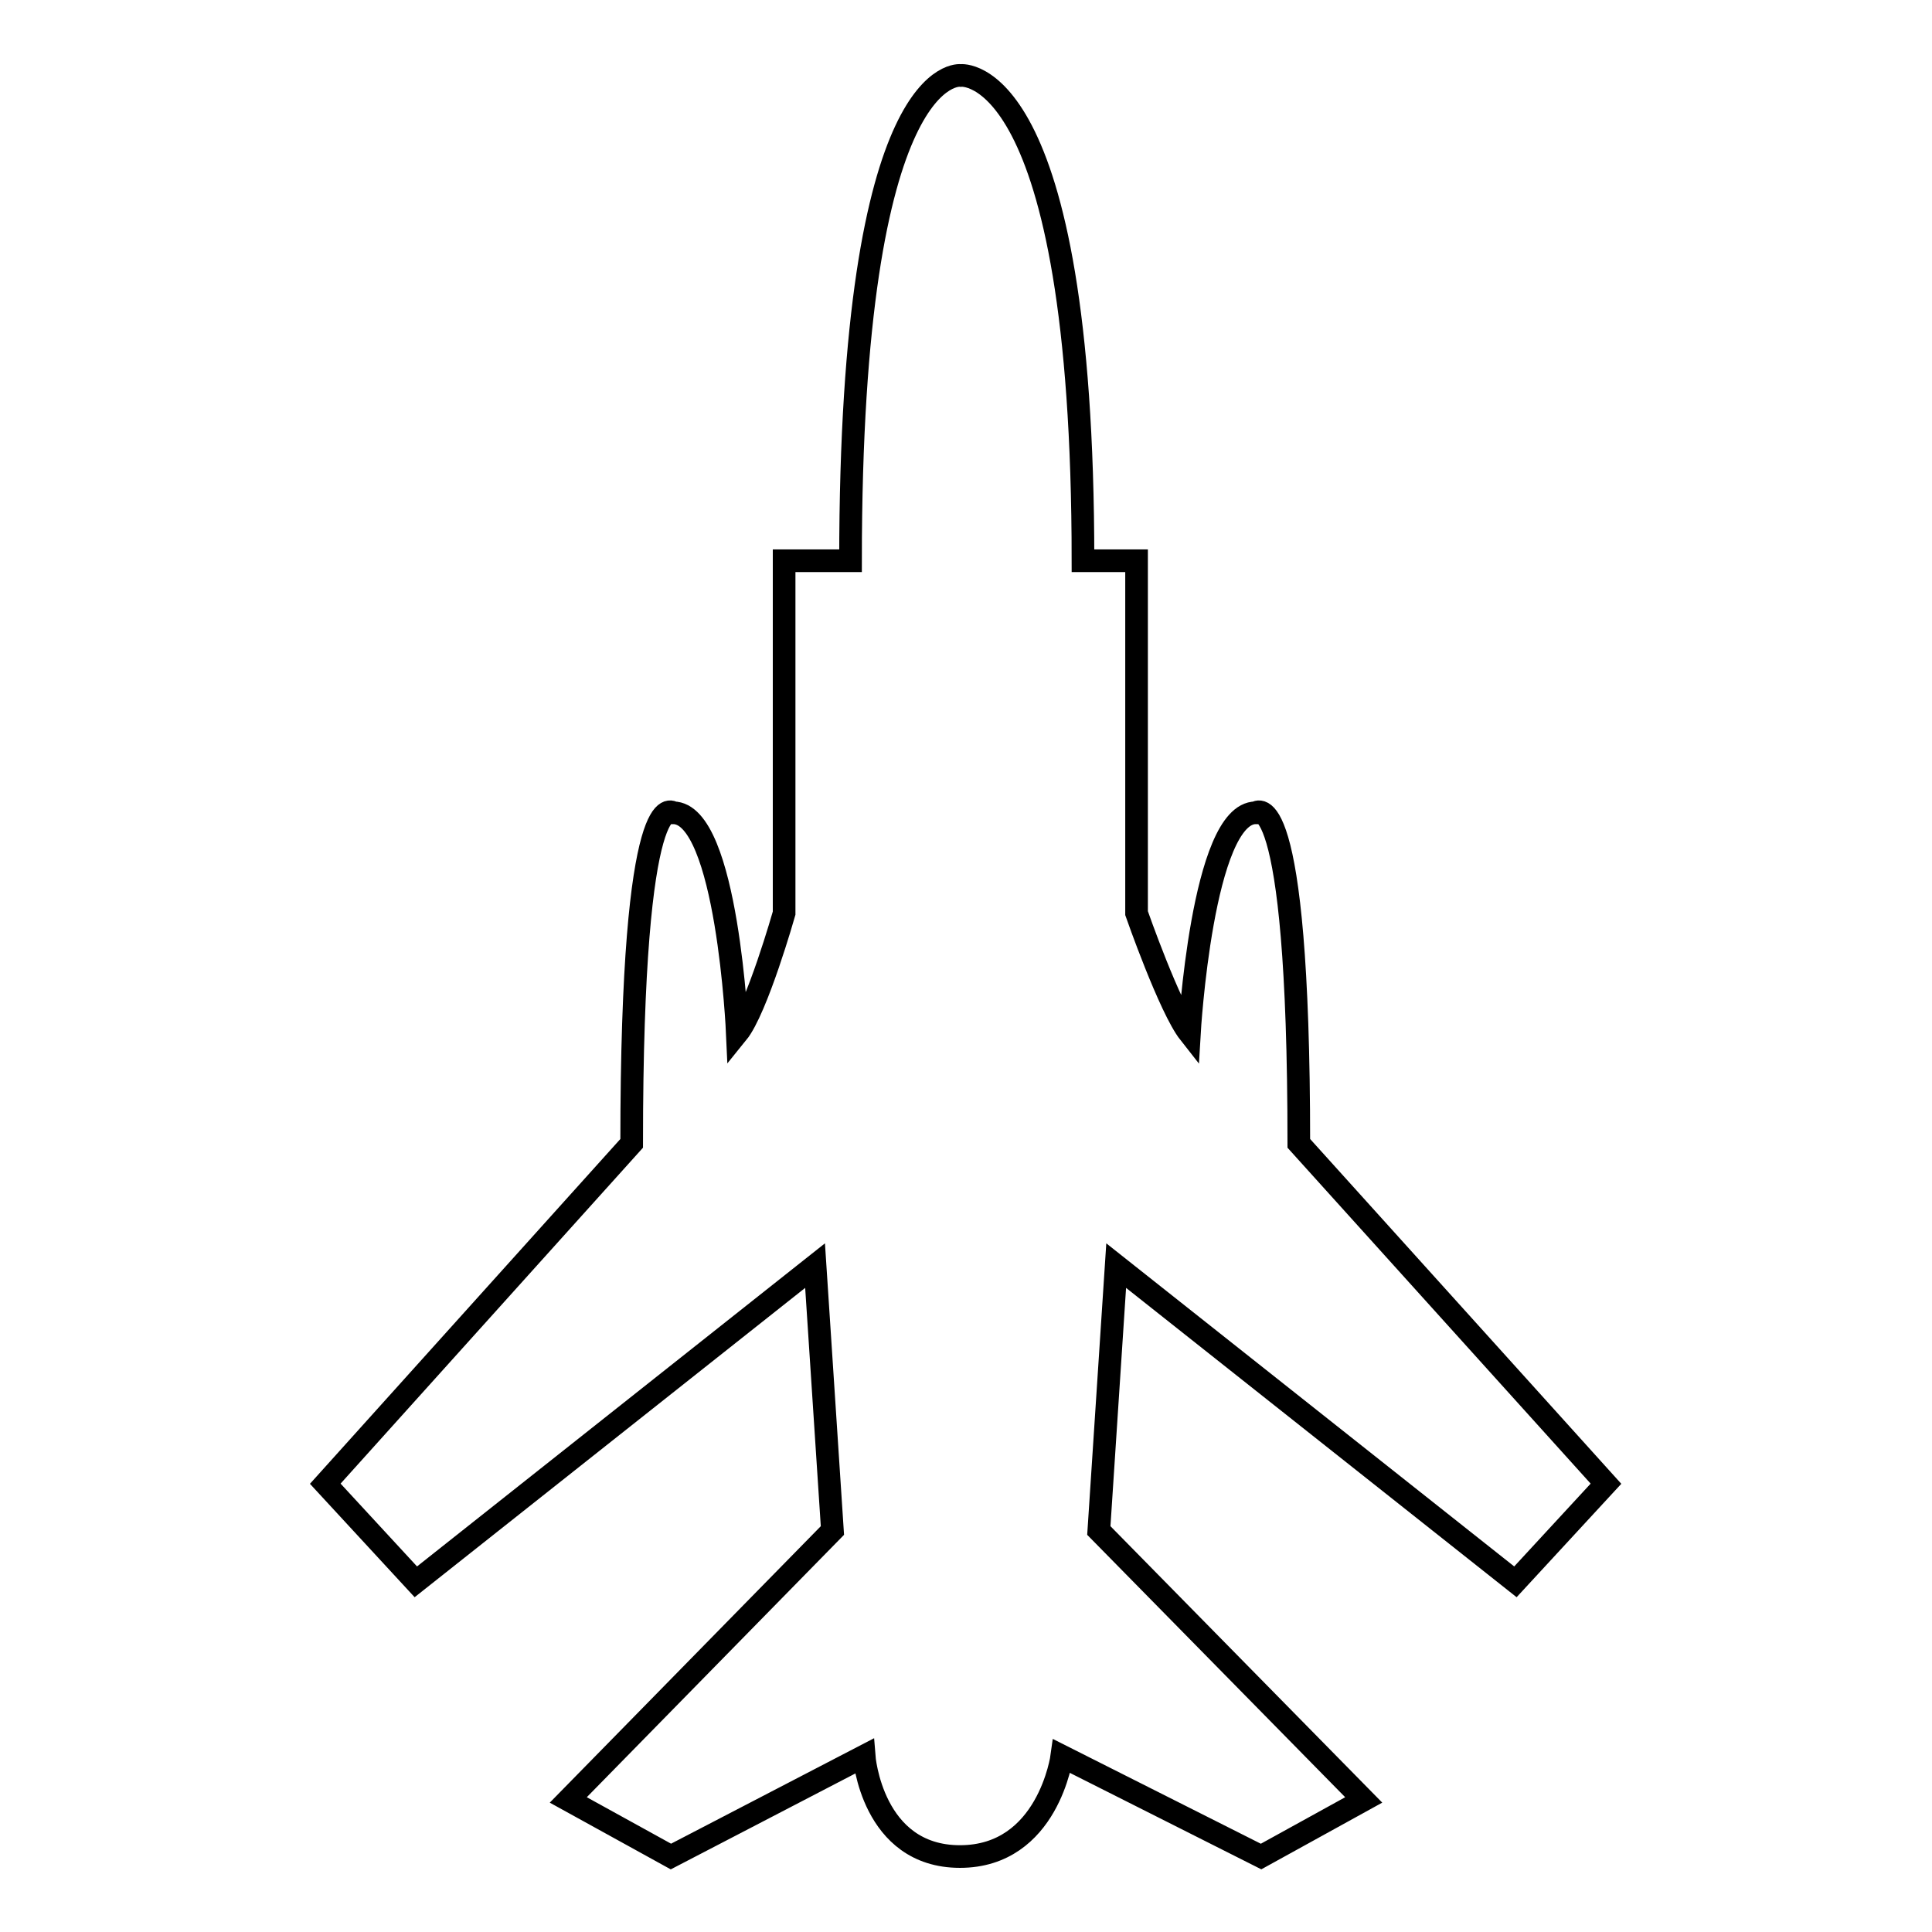
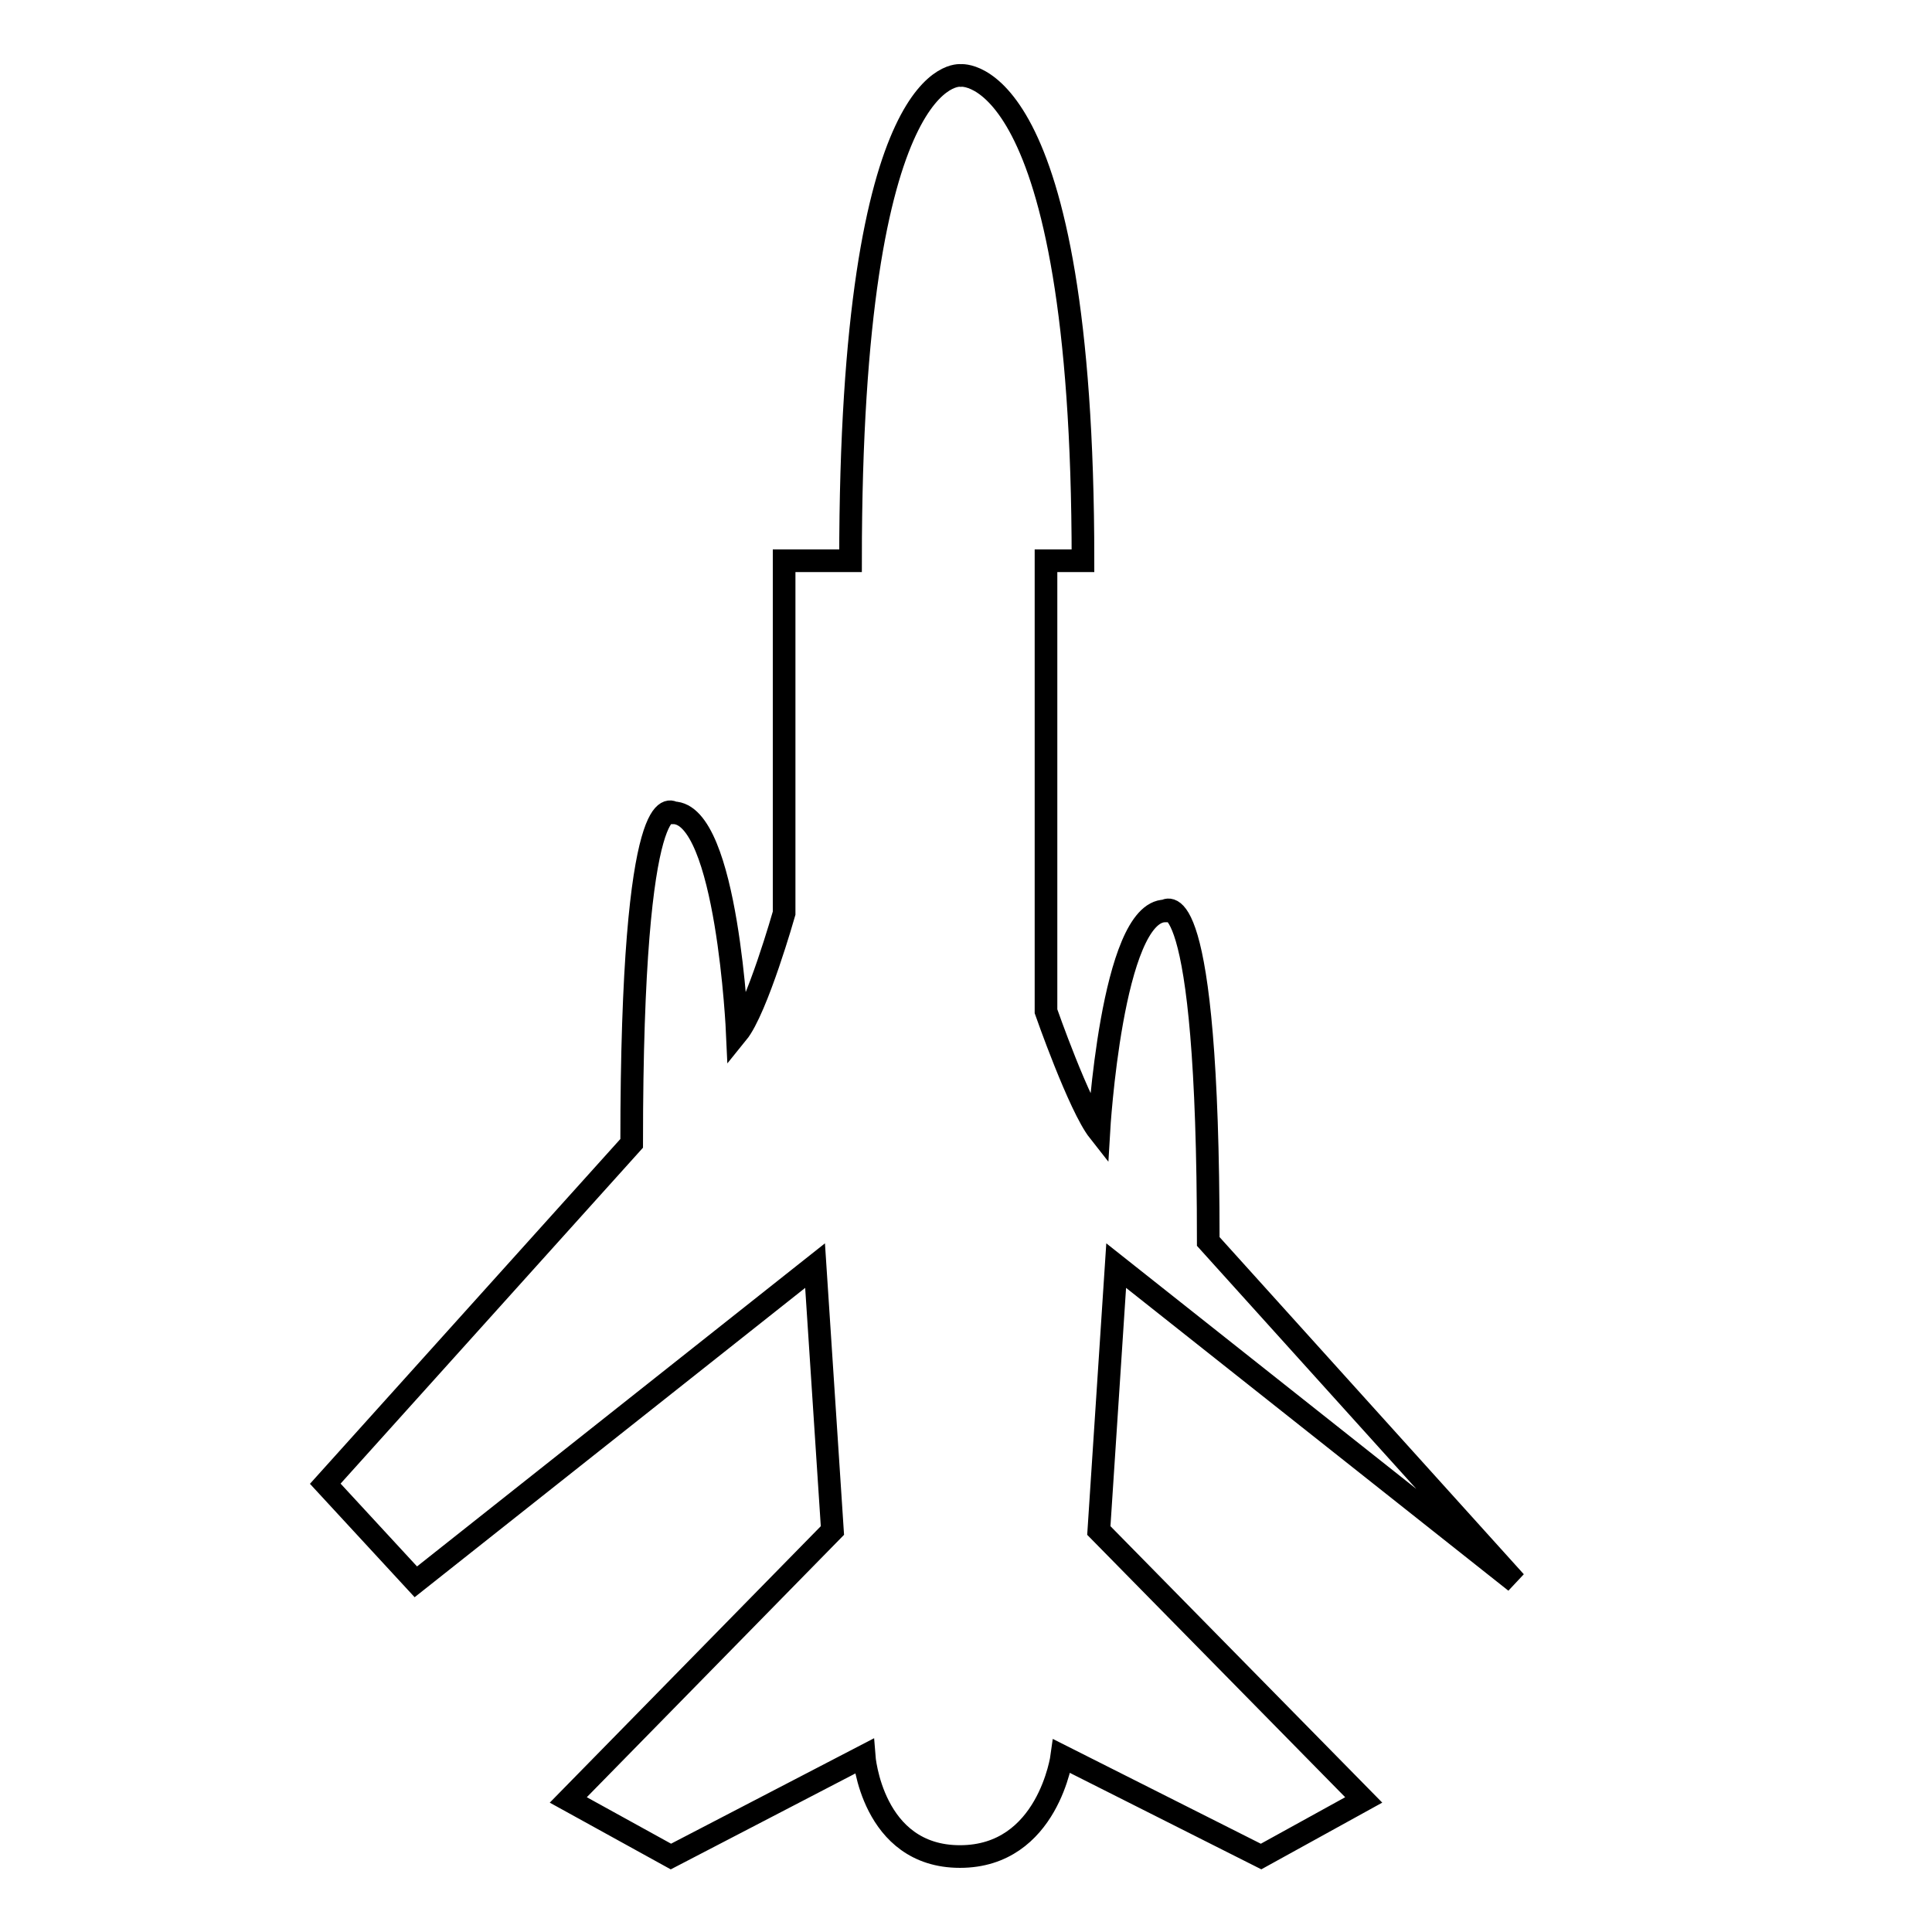
<svg xmlns="http://www.w3.org/2000/svg" version="1.1" x="0px" y="0px" viewBox="0 0 256 256" enable-background="new 0 0 256 256" xml:space="preserve">
  <g>
    <g>
      <g>
        <g>
-           <path stroke-width="3" fill-opacity="0" stroke="#000000" d="M143.5,74.3c0-66.2-16.2-64.3-16.2-64.3s-14.6-2-14.6,64.3h-8.8V121c0,0-3.6,12.7-6.2,15.9c0,0-1.3-29.2-8.5-29.2c0,0-5.5-4.9-5.5,43.8l-40.6,45.1l12,13l52.9-41.9l2.3,35.1l-35,35.7l13.6,7.5l25.6-13.3c0,0,1,13.3,12.7,13.3c11.7,0,13.5-13.3,13.5-13.3l26.4,13.3l13.6-7.5l-35.1-35.7l2.3-35.1l52.9,41.9l12-13l-40.7-45.1c0-48.7-5.7-43.8-5.7-43.8c-7.1,0-8.8,29.2-8.8,29.2c-2.6-3.3-7-15.9-7-15.9V74.3H143.5z" />
+           <path stroke-width="3" fill-opacity="0" stroke="#000000" d="M143.5,74.3c0-66.2-16.2-64.3-16.2-64.3s-14.6-2-14.6,64.3h-8.8V121c0,0-3.6,12.7-6.2,15.9c0,0-1.3-29.2-8.5-29.2c0,0-5.5-4.9-5.5,43.8l-40.6,45.1l12,13l52.9-41.9l2.3,35.1l-35,35.7l13.6,7.5l25.6-13.3c0,0,1,13.3,12.7,13.3c11.7,0,13.5-13.3,13.5-13.3l26.4,13.3l13.6-7.5l-35.1-35.7l2.3-35.1l52.9,41.9l-40.7-45.1c0-48.7-5.7-43.8-5.7-43.8c-7.1,0-8.8,29.2-8.8,29.2c-2.6-3.3-7-15.9-7-15.9V74.3H143.5z" />
        </g>
      </g>
      <g />
      <g />
      <g />
      <g />
      <g />
      <g />
      <g />
      <g />
      <g />
      <g />
      <g />
      <g />
      <g />
      <g />
      <g />
    </g>
  </g>
</svg>